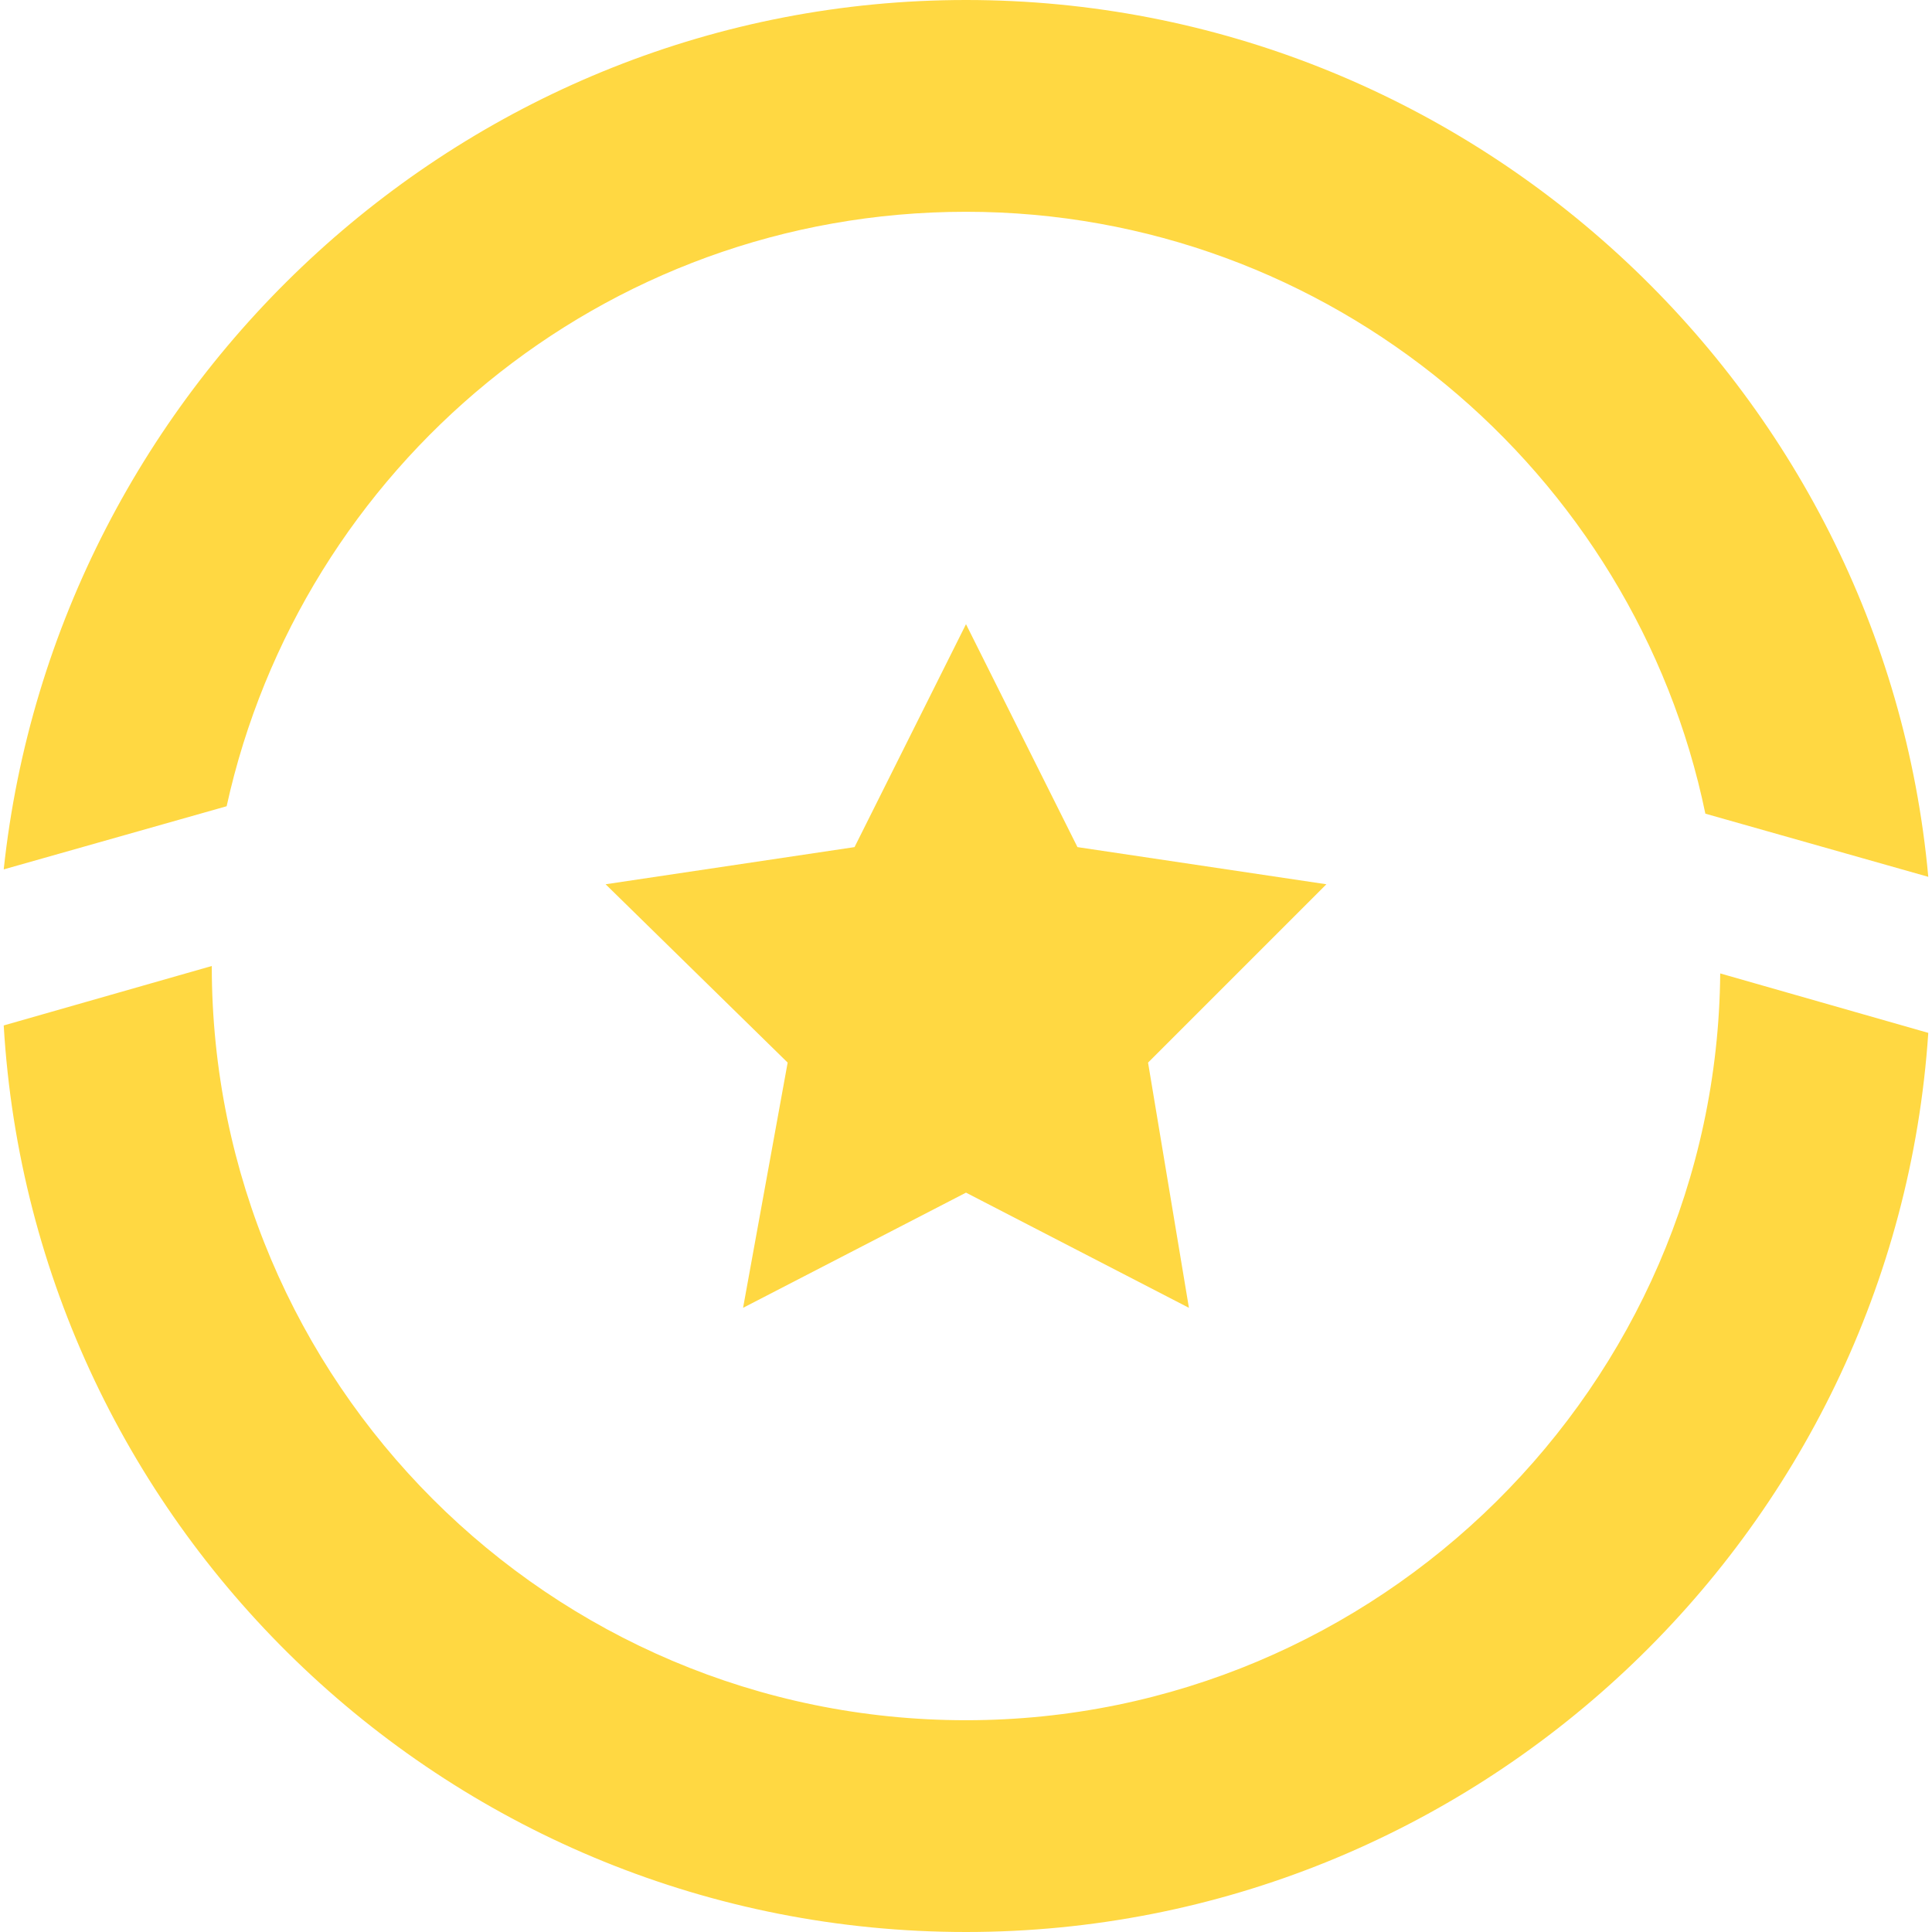
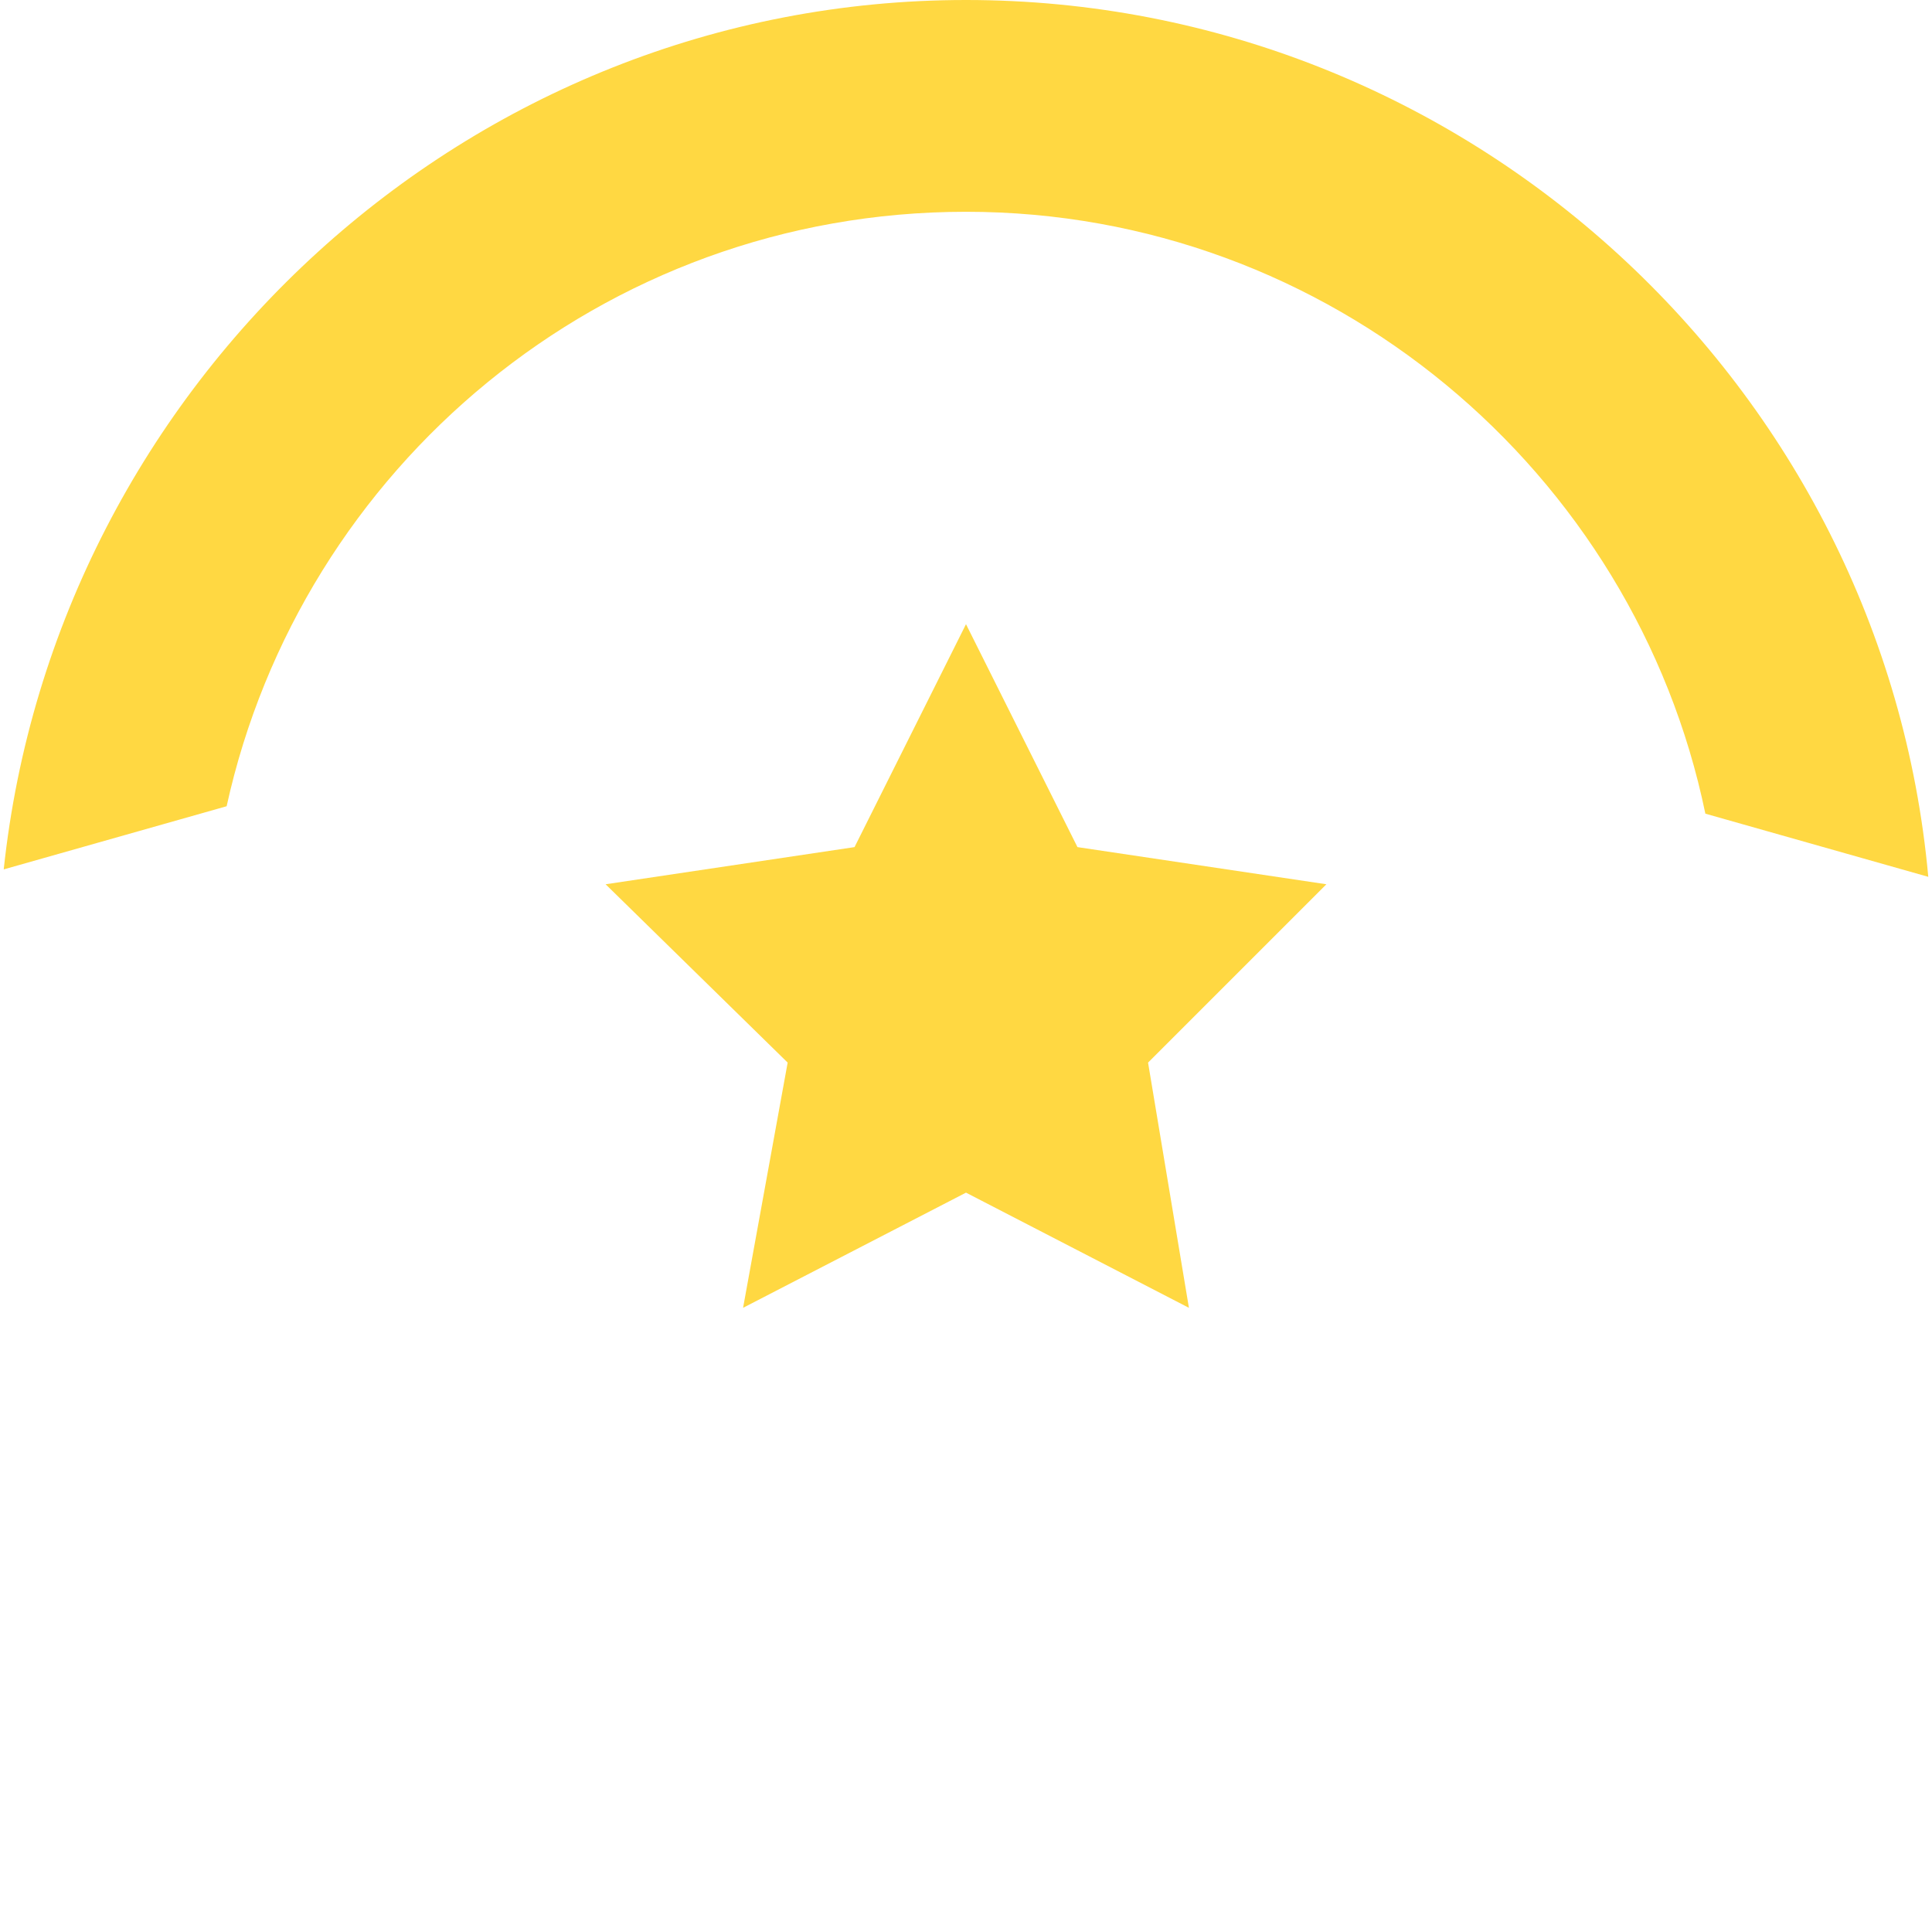
<svg xmlns="http://www.w3.org/2000/svg" version="1.1" id="Layer_1" x="0px" y="0px" viewBox="0 0 52 52" style="enable-background:new 0 0 52 52;" xml:space="preserve">
  <style type="text/css">
	.st0{fill:#FFD842;}
</style>
  <polygon class="st0" points="23,22.8 16.3,23.8 21.2,28.6 20,35.2 26,32.1 32,35.2 30.9,28.6 35.7,23.8 29,22.8 26,16.8 " />
  <g>
    <path class="st0" d="M6.1,21.7c2-9.1,10.1-16,19.9-16s18,7,19.9,16.2l6,1.7C50.7,10.4,39.5,0,26,0C12.6,0,1.5,10.3,0.1,23.4   L6.1,21.7z" />
-     <path class="st0" d="M46.3,26.2C46.2,37.3,37.1,46.3,26,46.3C14.8,46.3,5.7,37.2,5.7,26l-5.6,1.6C0.9,41.2,12.2,52,26,52   c13.7,0,25-10.7,25.9-24.2L46.3,26.2z" />
  </g>
</svg>